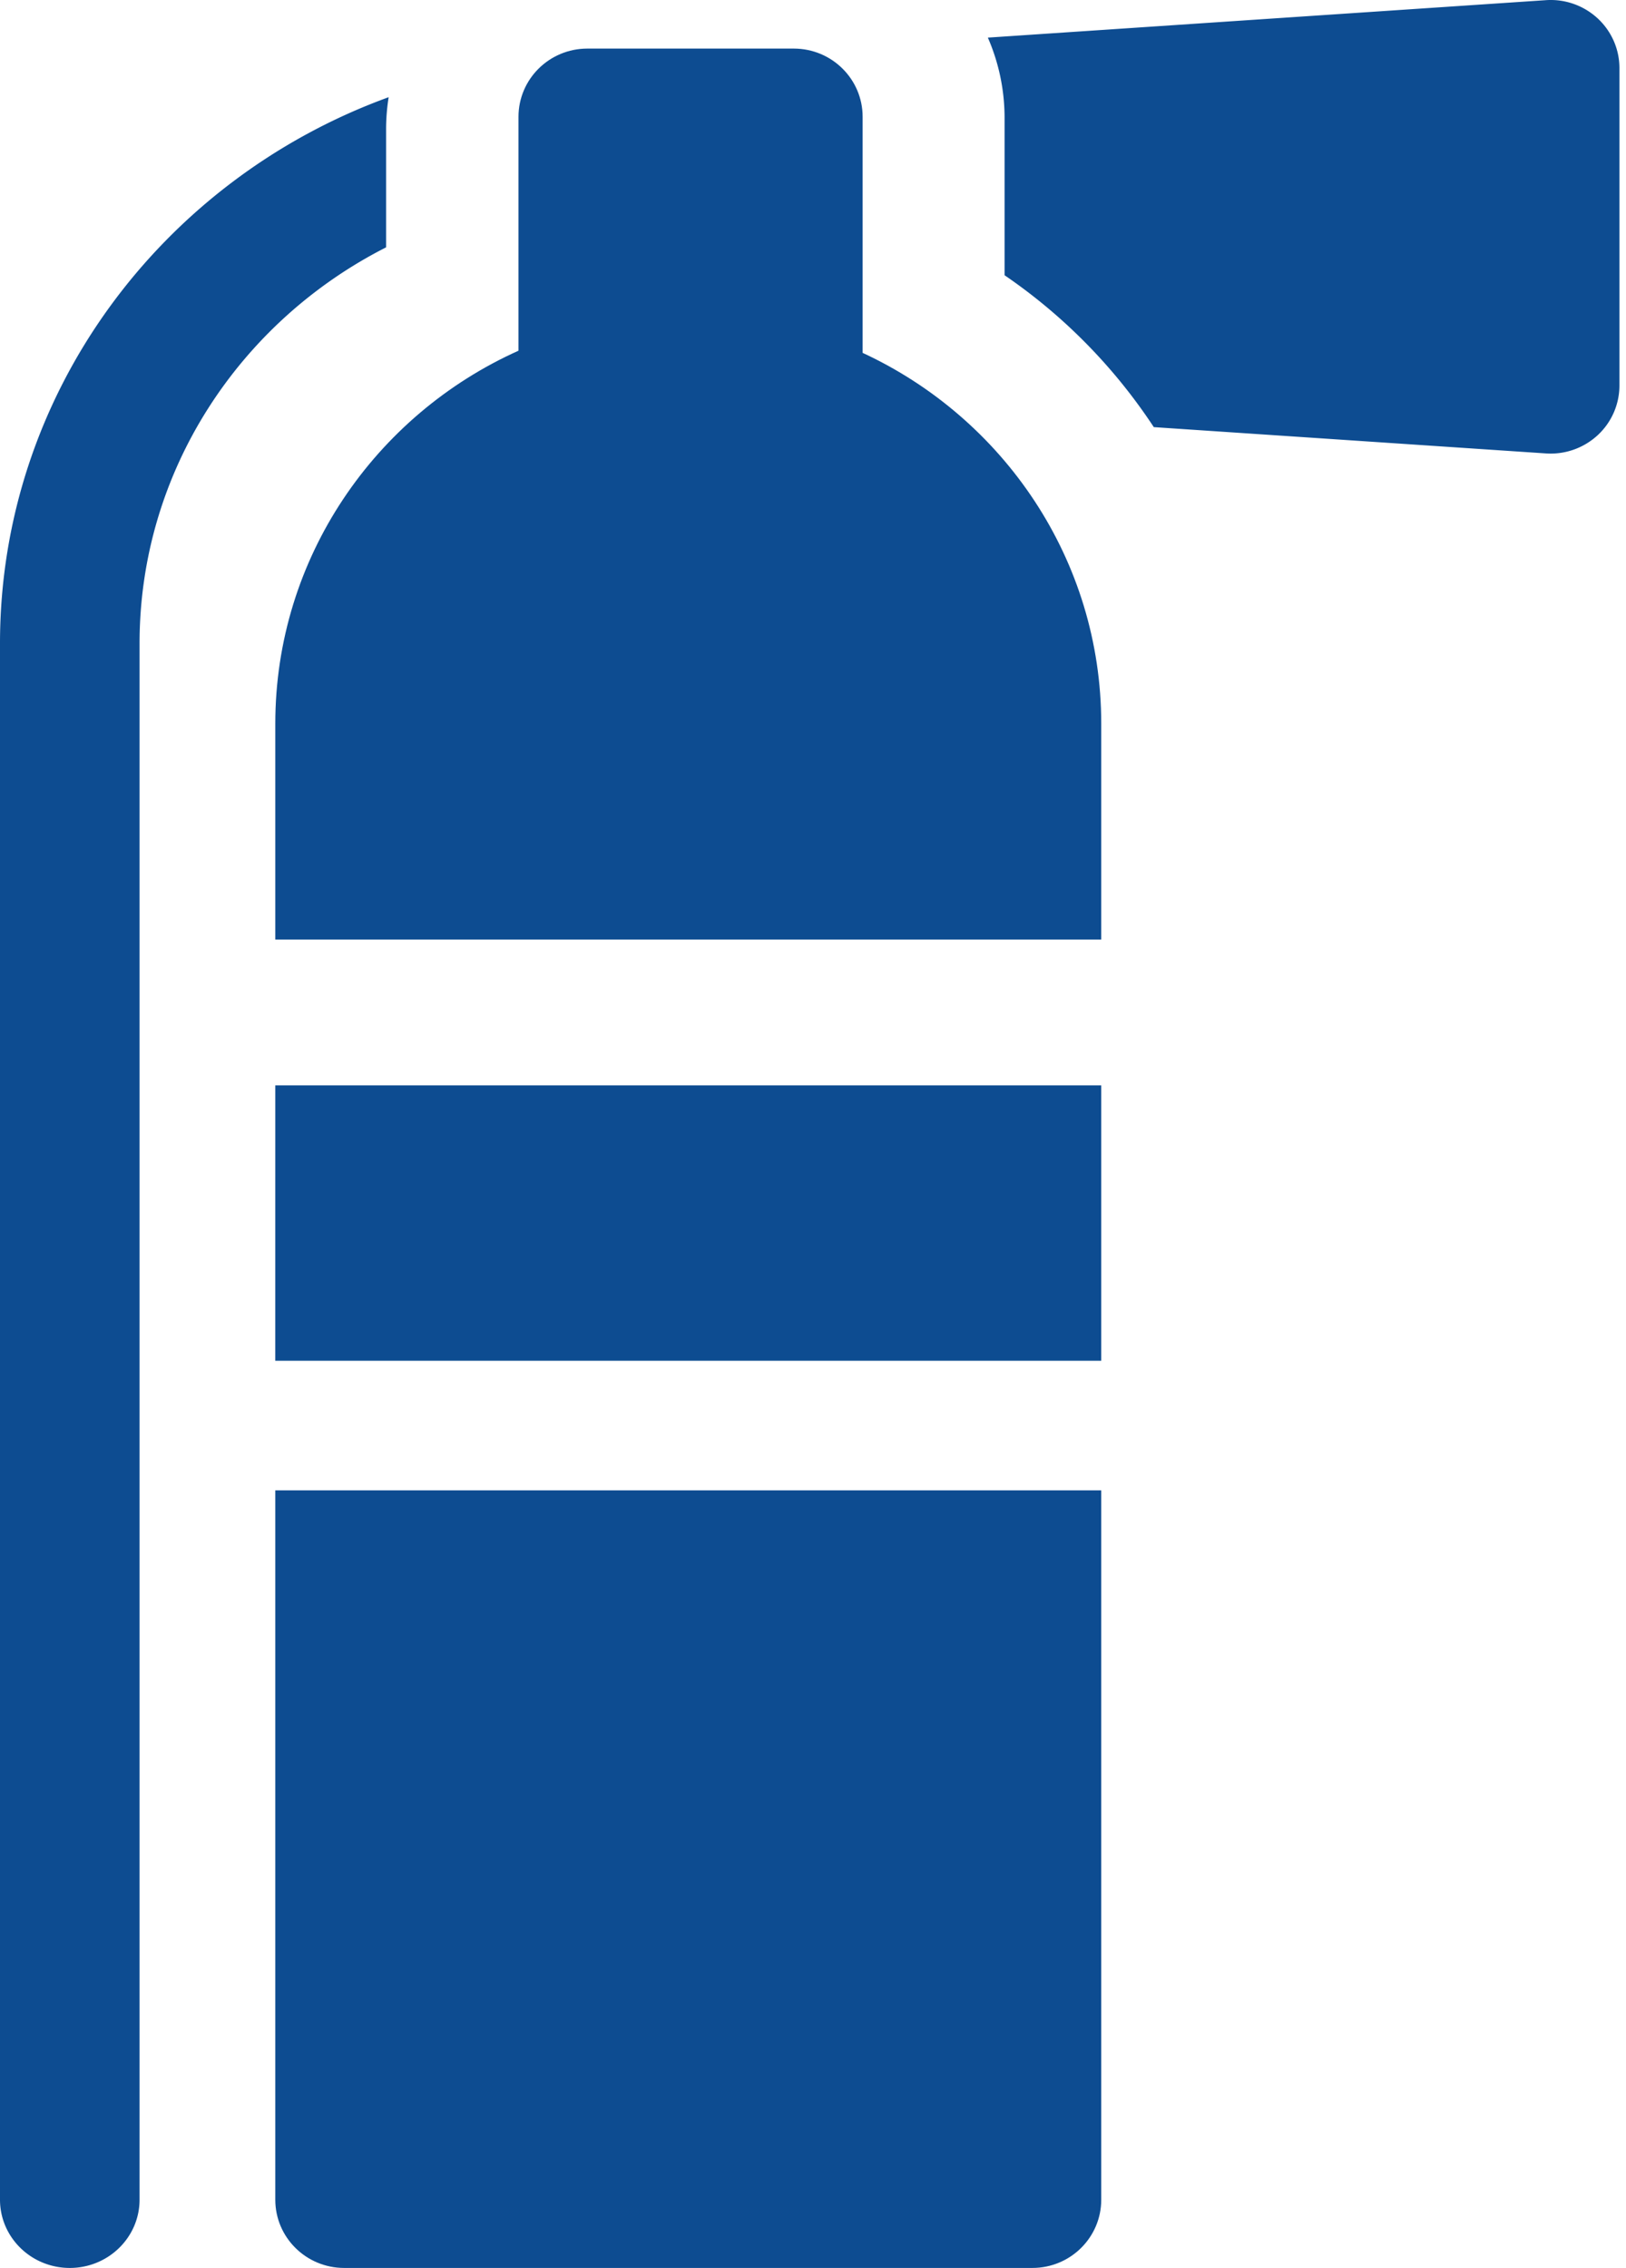
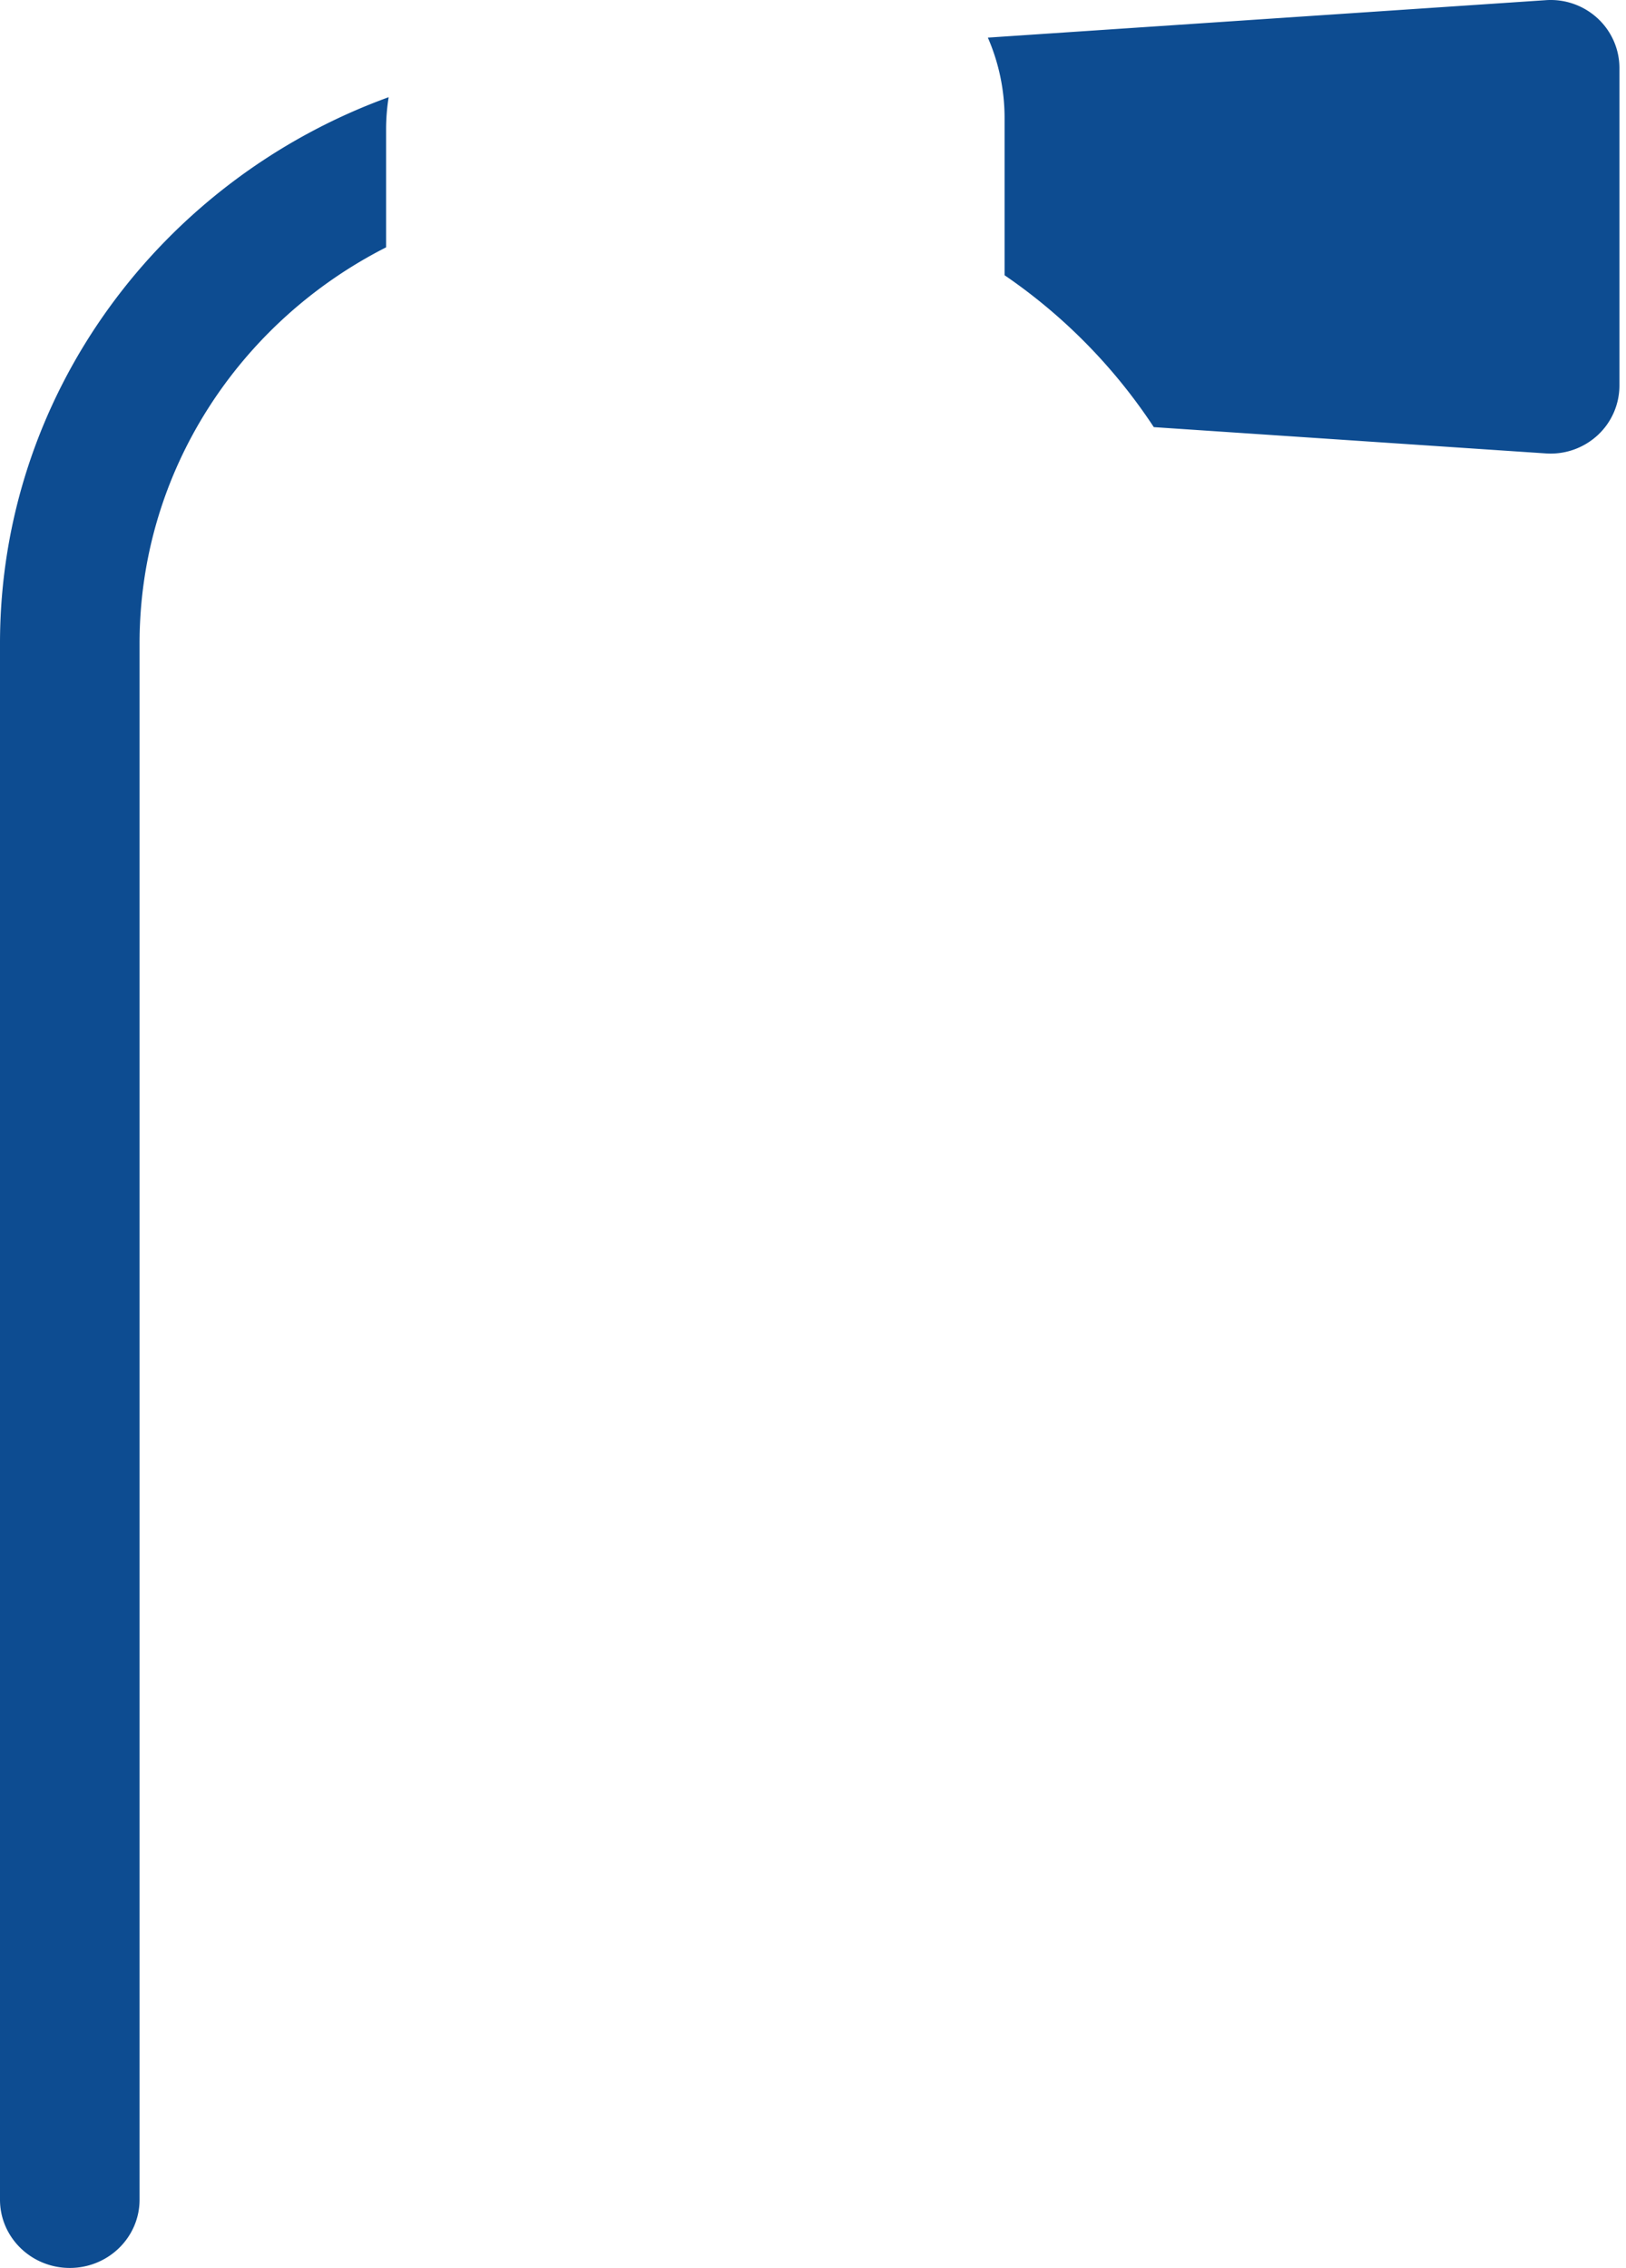
<svg xmlns="http://www.w3.org/2000/svg" height="99" width="71">
  <g fill="#0d4c91">
-     <path d="M12.021 47.379h36.065V59.4H12.02zm0 17.678v30.966c0 1.644 1.346 2.977 3.006 2.977H45.08c1.66 0 3.006-1.333 3.006-2.977V65.057z" />
    <path d="M0 28.087V96.02C0 97.666 1.364 99 3.047 99s3.047-1.334 3.047-2.98V28.087c0-7.514 4.375-14.046 10.765-17.29V5.641c0-.476.039-.943.112-1.398C7.072 7.839 0 17.17 0 28.087zM69.76.8a3.02 3.02 0 00-2.255-.793l-24.37 1.635a8.767 8.767 0 01.73 3.506v6.867a24.033 24.033 0 016.516 6.63l17.124 1.148A3.025 3.025 0 0069.76 19a2.954 2.954 0 00.953-2.17V2.97c0-.823-.345-1.608-.953-2.17z" />
-     <path d="M37.667 15.402V5.098c0-1.644-1.345-2.977-3.005-2.977h-9.016c-1.66 0-3.006 1.333-3.006 2.977v10.211c-6.256 2.806-10.619 9.048-10.619 16.28v9.425h36.065V31.59c0-7.155-4.27-13.339-10.419-16.187z" />
  </g>
</svg>